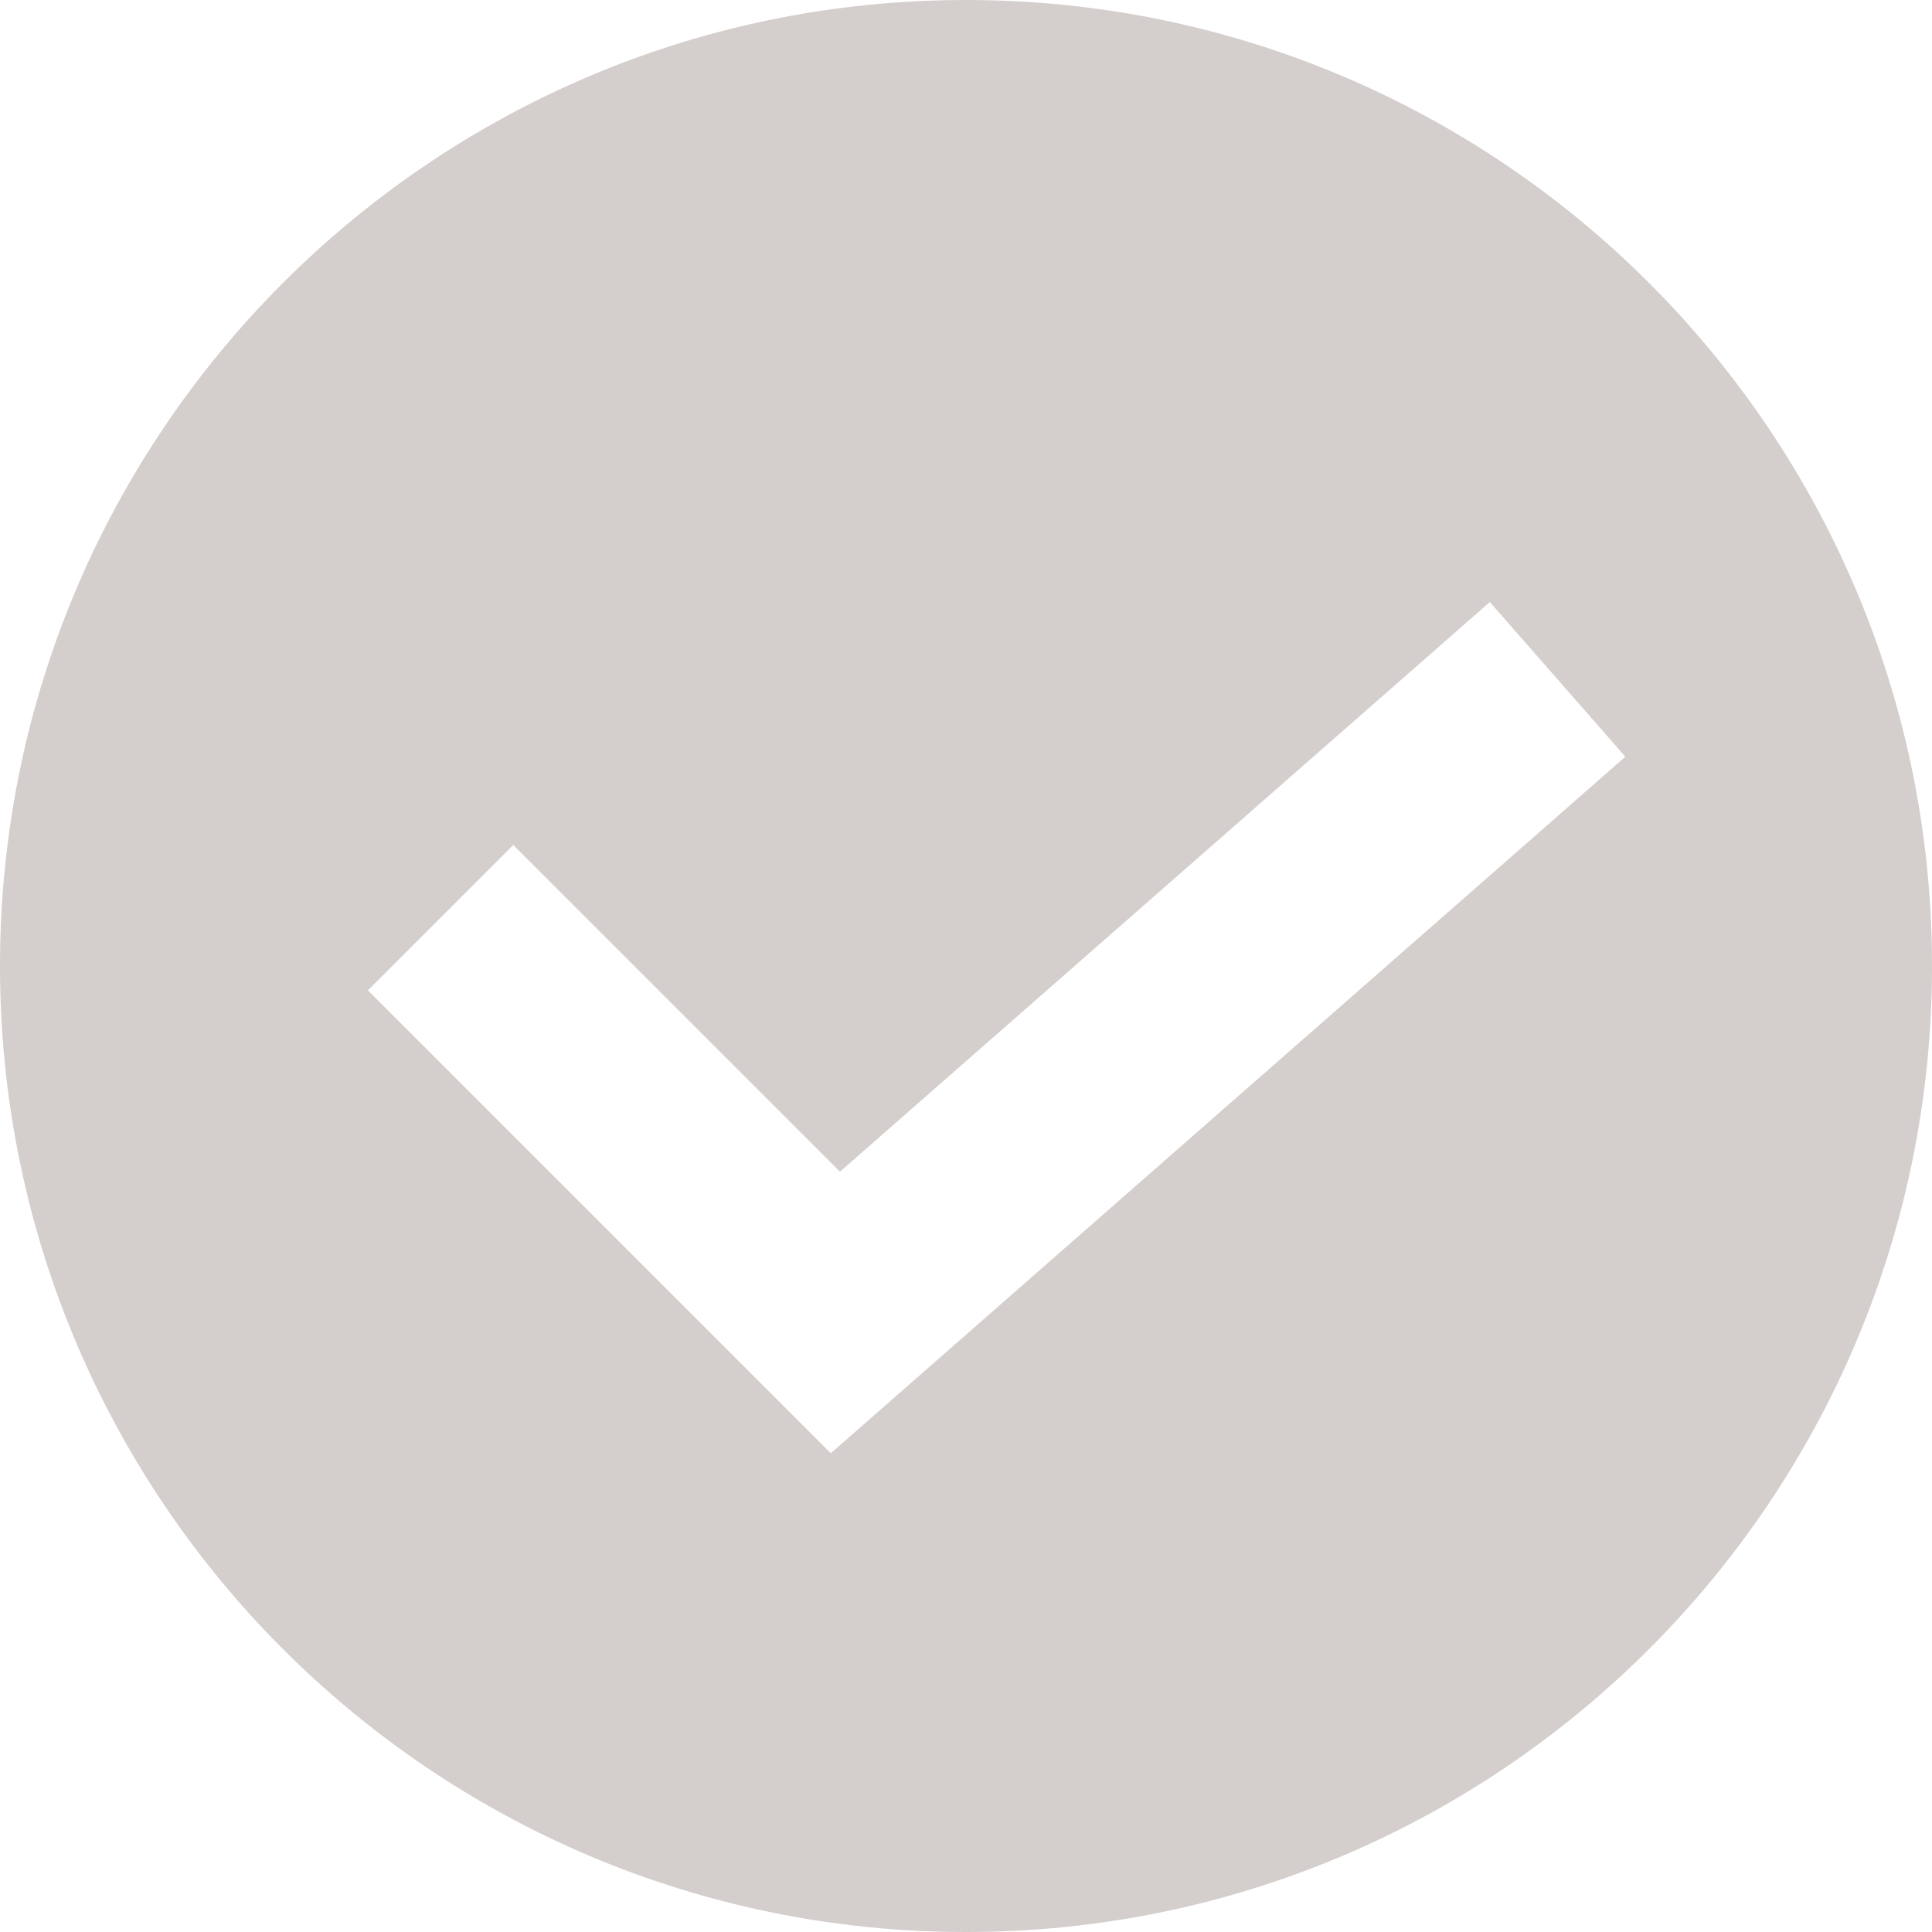
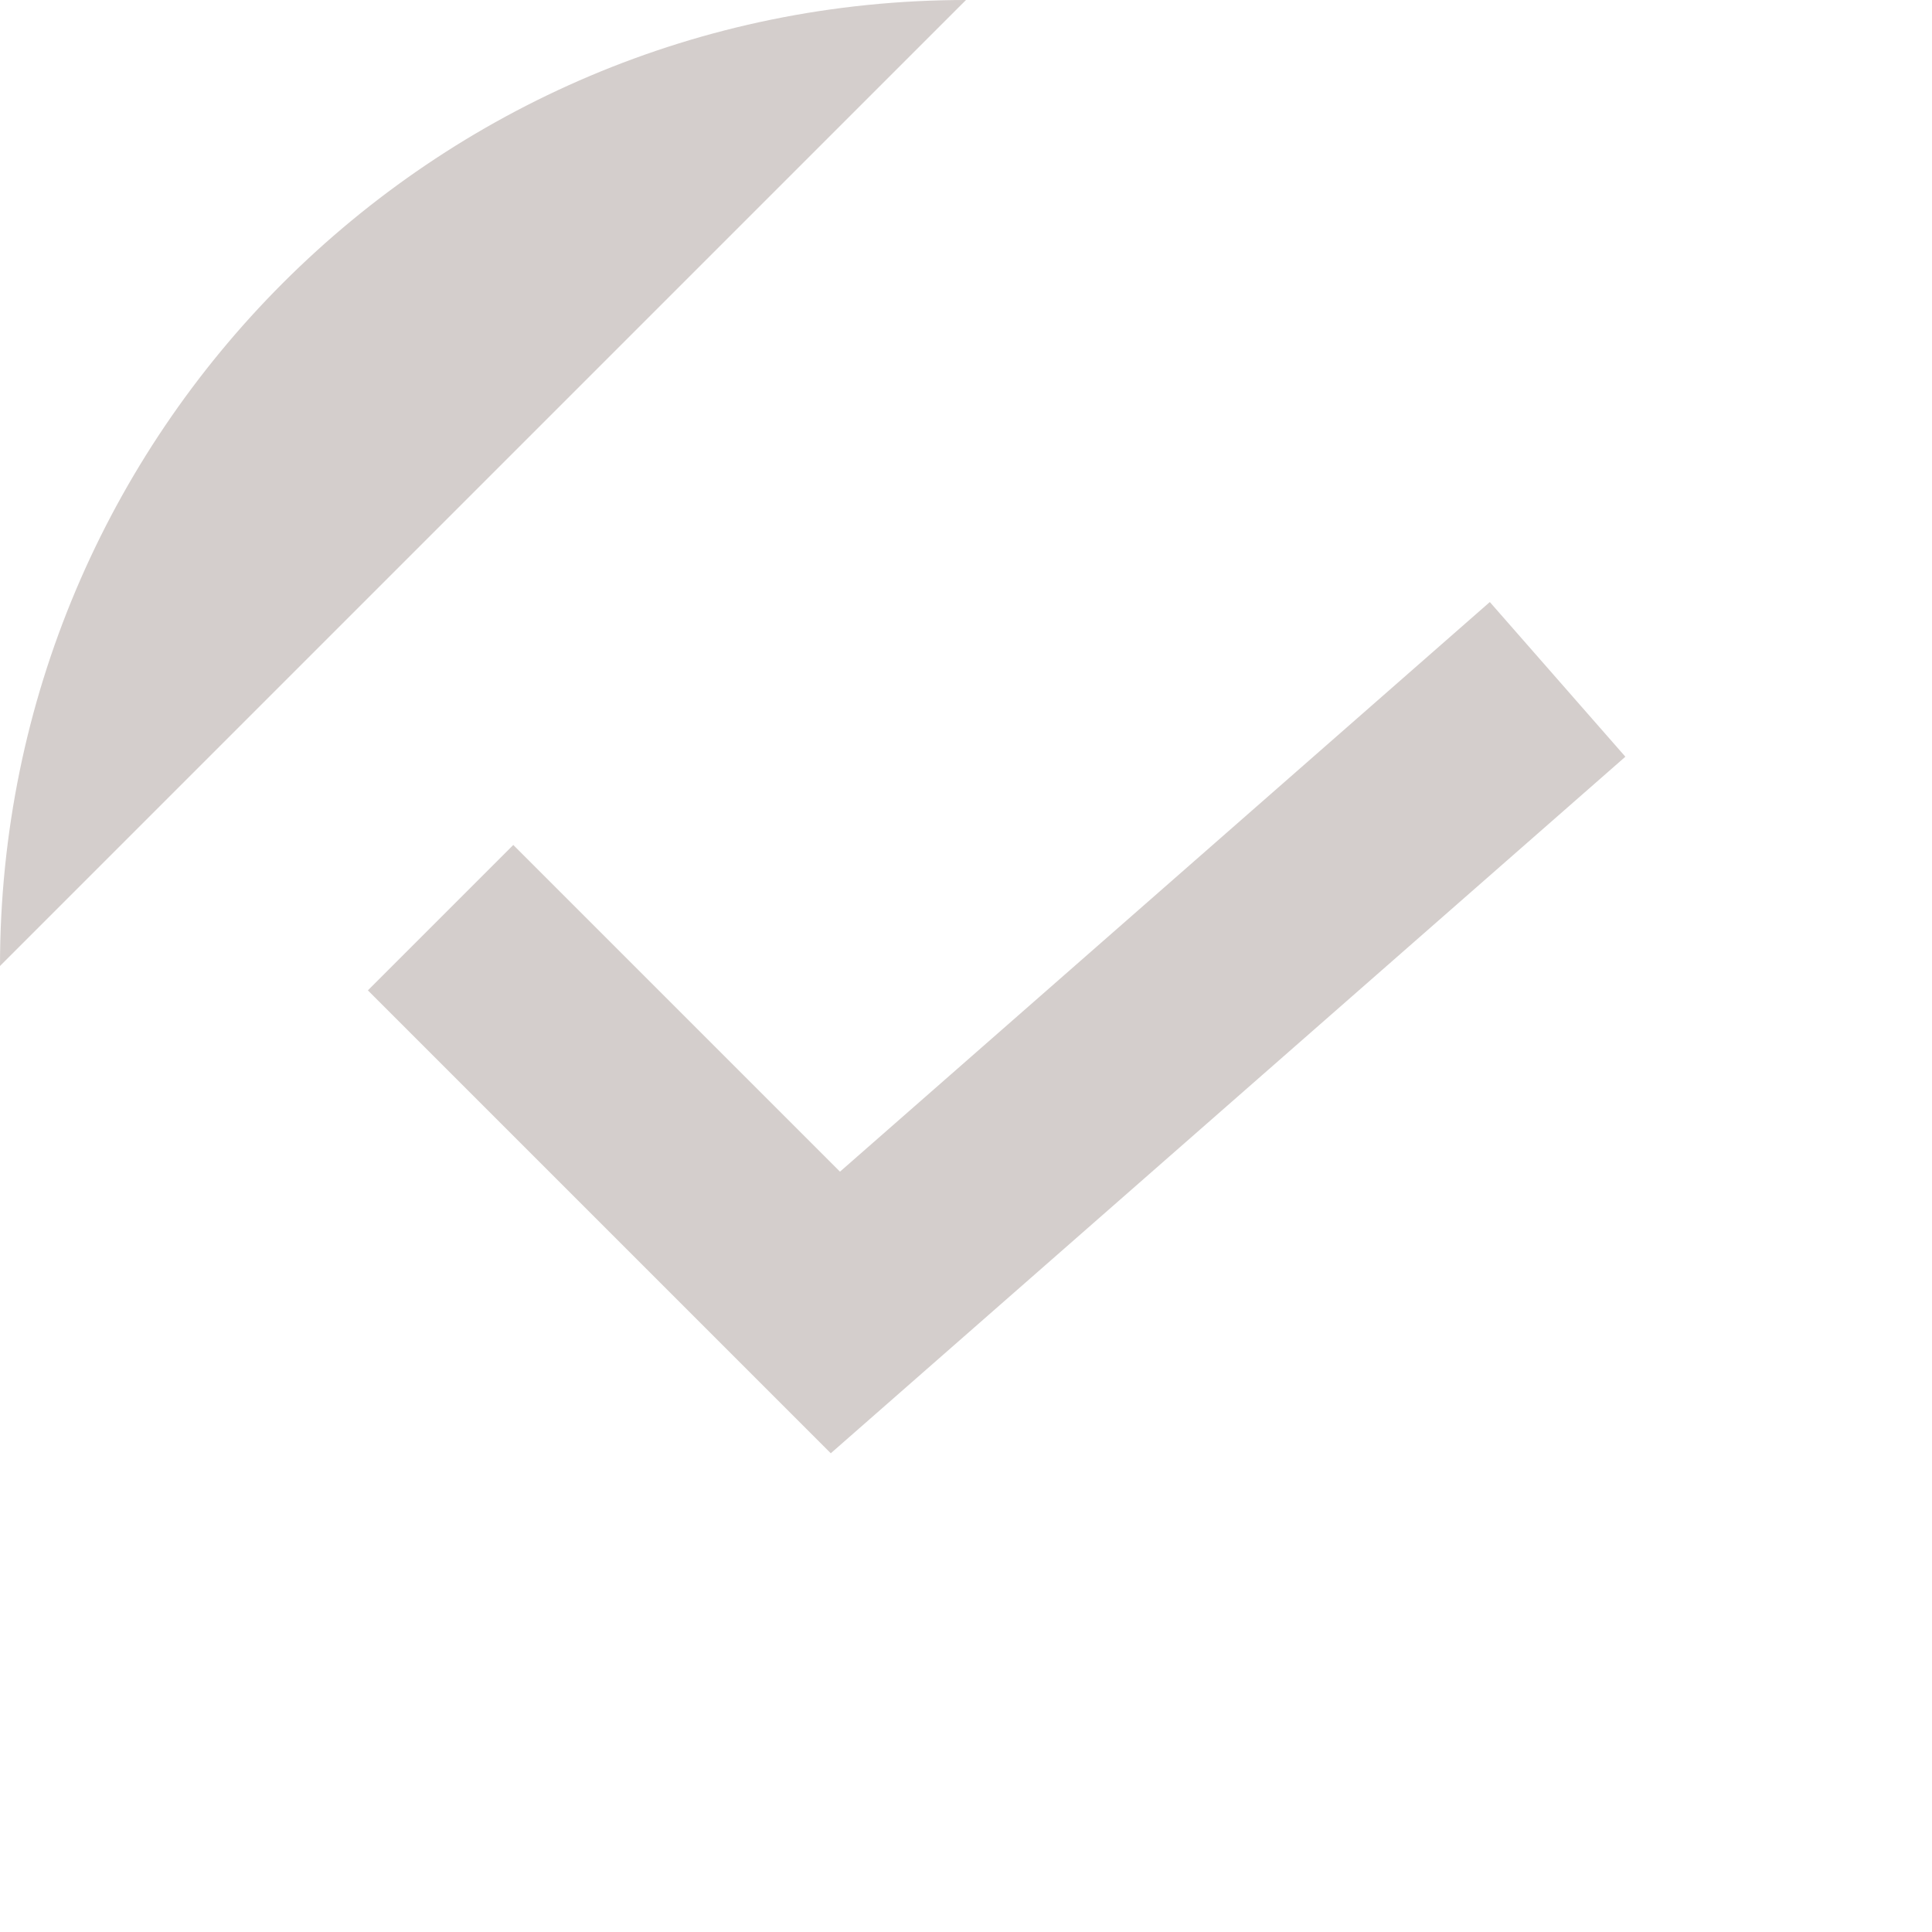
<svg xmlns="http://www.w3.org/2000/svg" data-name="Calque 2" fill="#000000" height="310" preserveAspectRatio="xMidYMid meet" version="1" viewBox="95.0 103.0 310.0 310.0" width="310" zoomAndPan="magnify">
  <g id="change1_1">
-     <path d="m250,103c-85.6,0-155,69.4-155,155s69.4,155,155,155,155-69.4,155-155-69.4-155-155-155Zm-21.7,233.18l-74.27-74.27,23.33-23.33,52.42,52.42,104.27-91.4,21.75,24.82-127.5,111.77Z" fill="#d4cecc" />
+     <path d="m250,103c-85.6,0-155,69.4-155,155Zm-21.7,233.18l-74.27-74.27,23.33-23.33,52.42,52.42,104.27-91.4,21.75,24.82-127.5,111.77Z" fill="#d4cecc" />
  </g>
</svg>